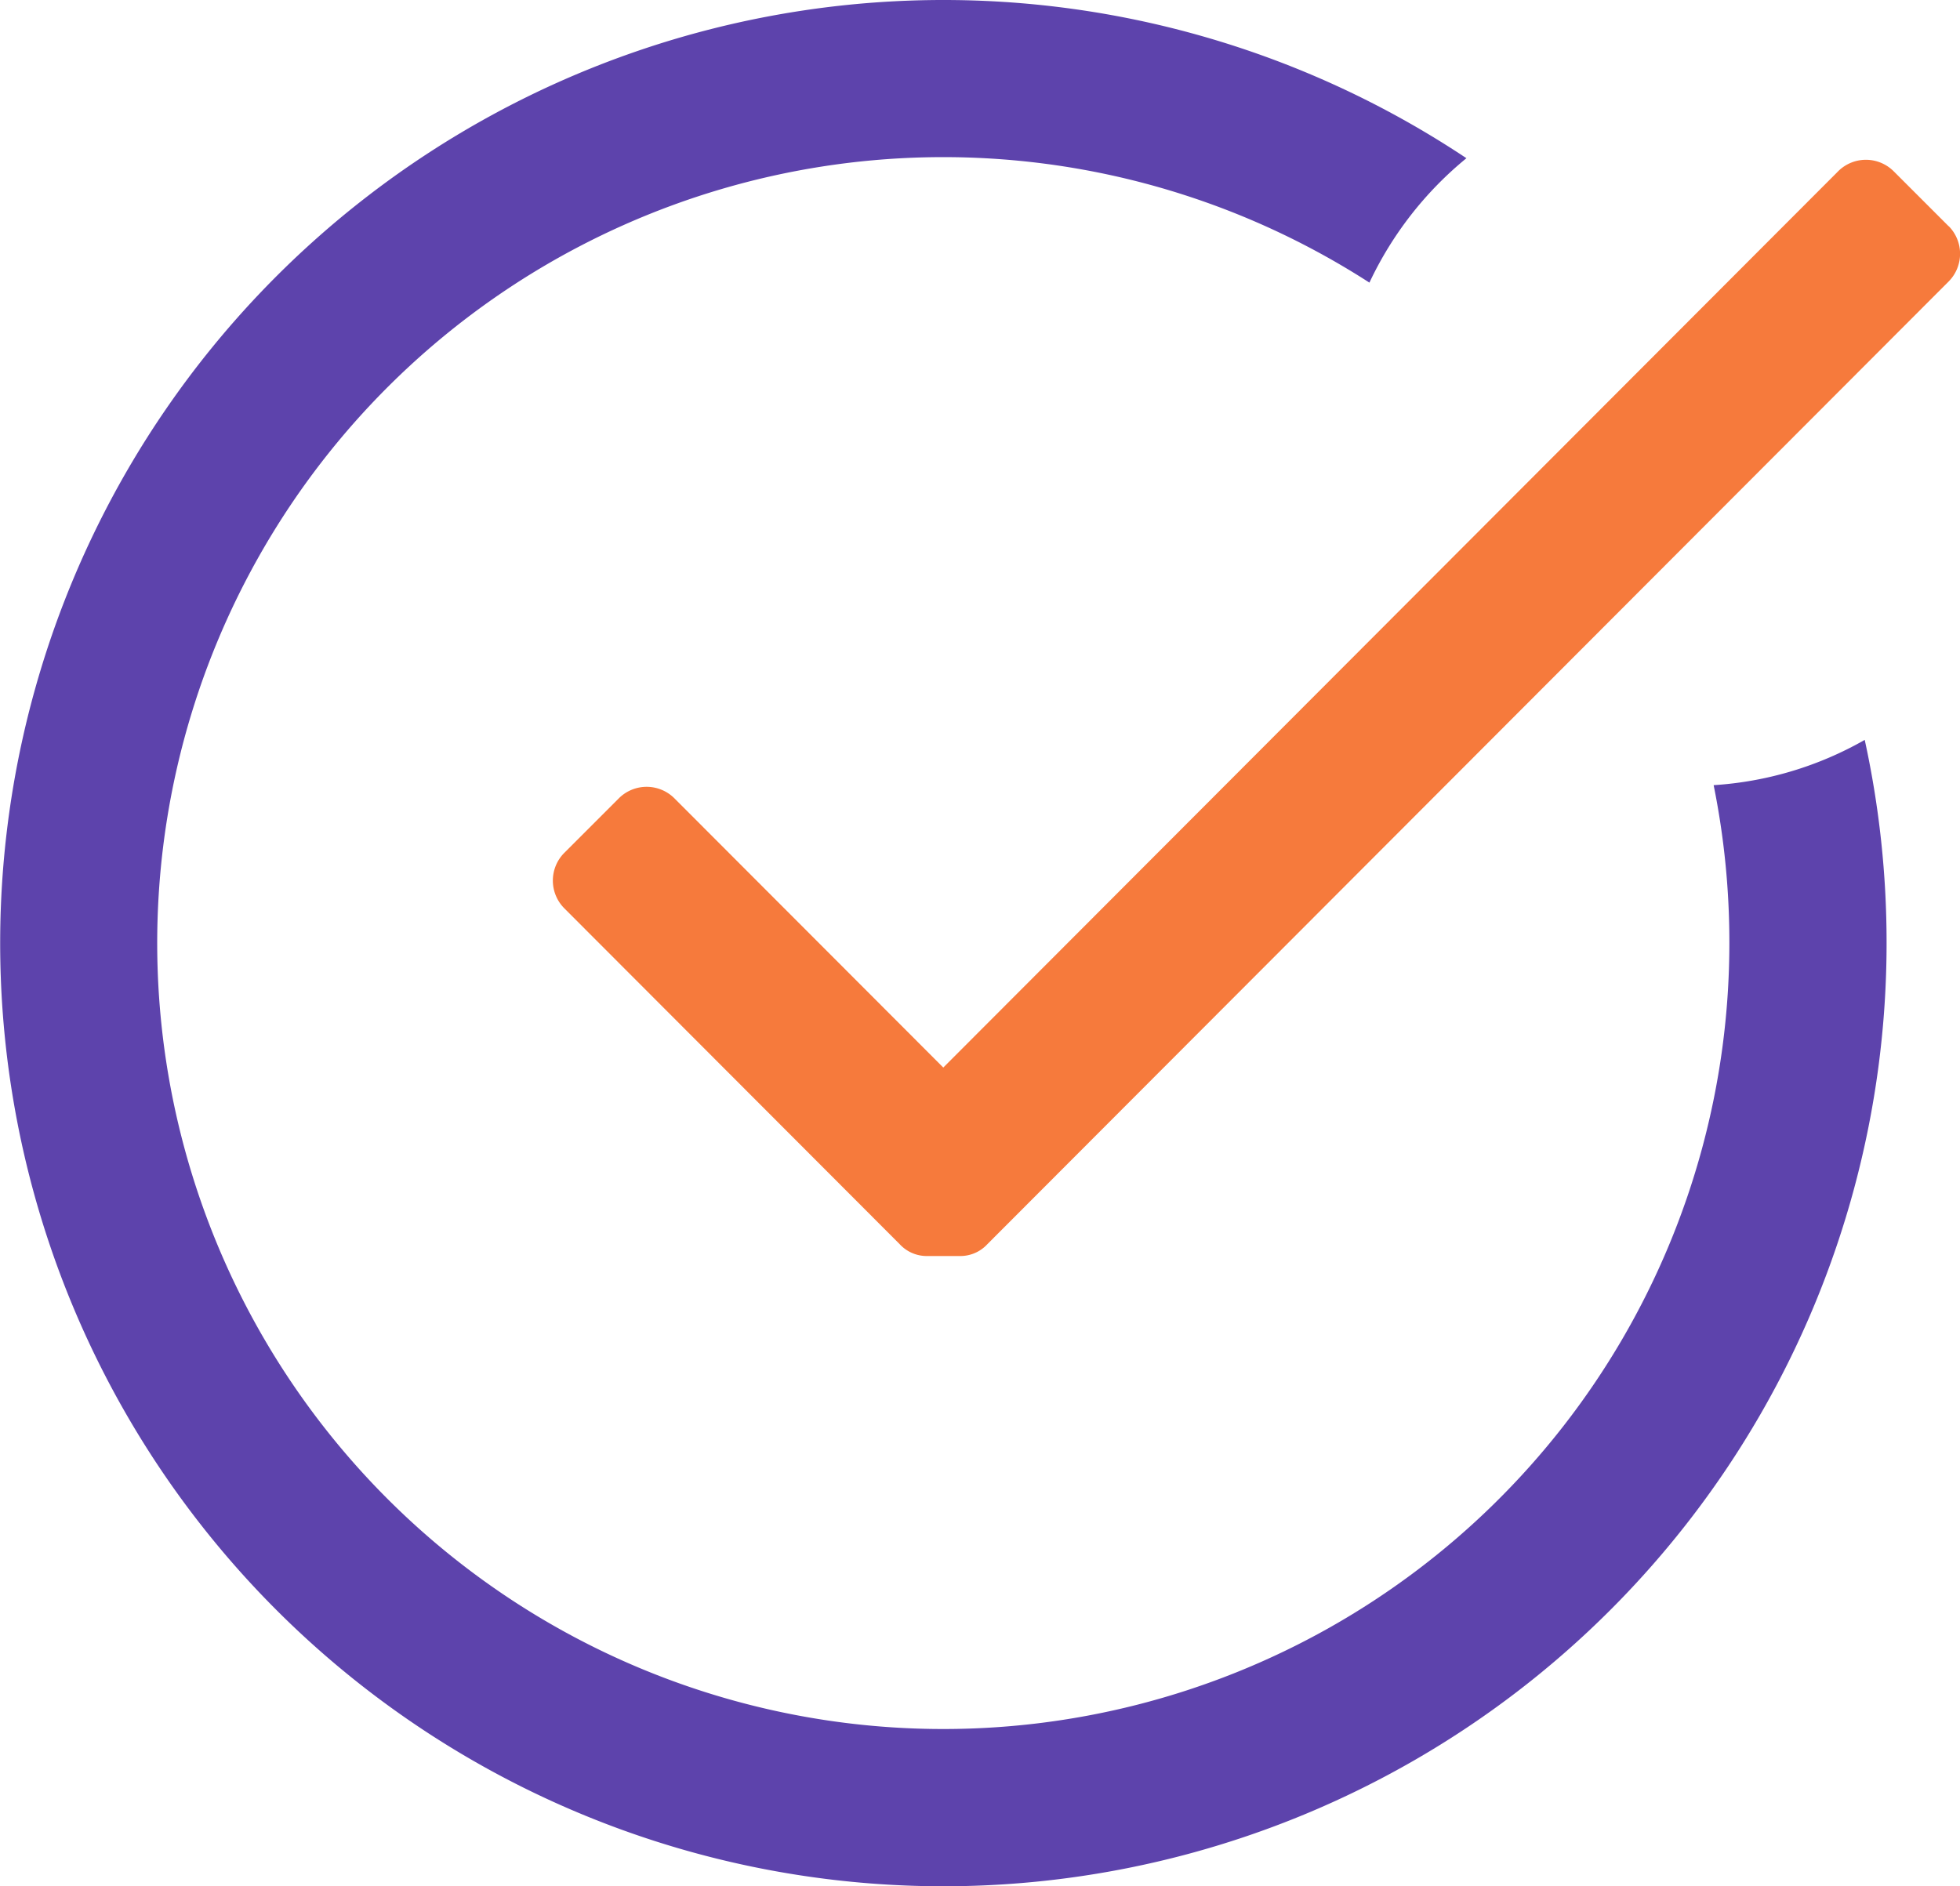
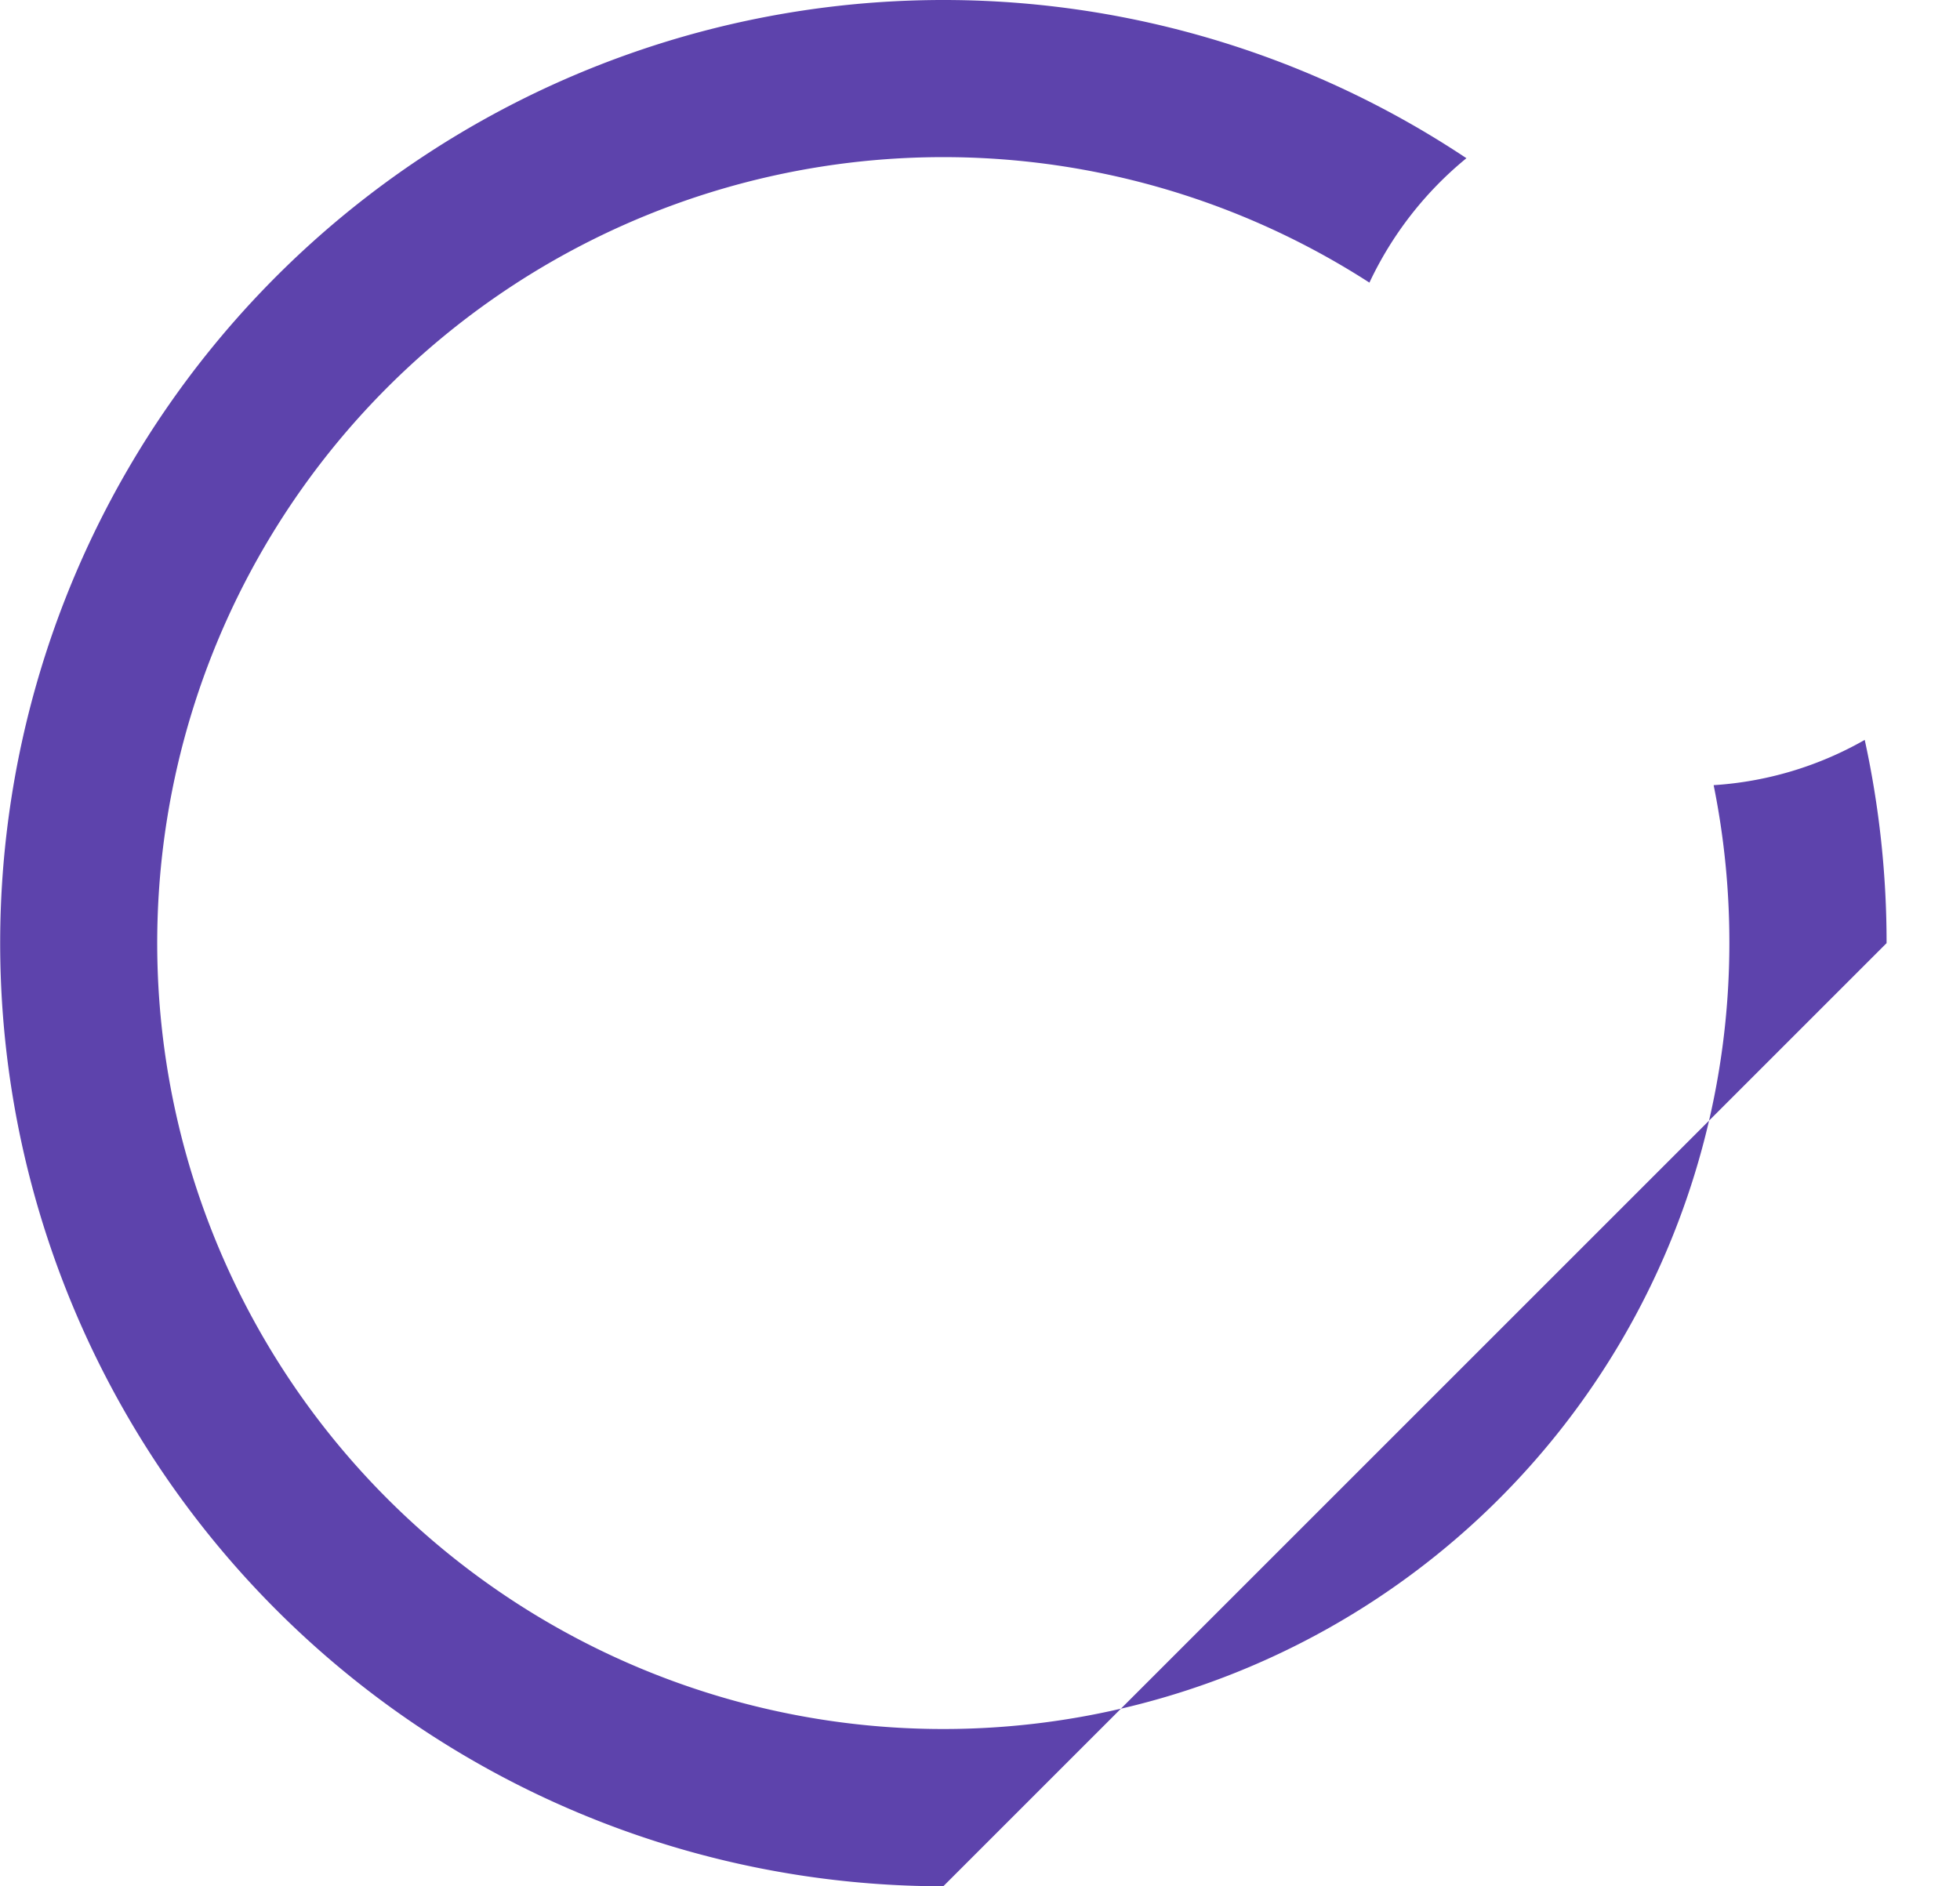
<svg xmlns="http://www.w3.org/2000/svg" width="24.934" height="24" viewBox="0 0 24.934 24">
  <g id="Group_55" data-name="Group 55" transform="translate(-886 -1601)">
-     <path id="Elipsa_808" data-name="Elipsa 808" d="M898,1625a12,12,0,1,1,6.655-21.987,4.539,4.539,0,0,0-1.234,1.583A10,10,0,1,0,908,1613a10.082,10.082,0,0,0-.2-2.01,4.446,4.446,0,0,0,1.922-.576A12.078,12.078,0,0,1,910,1613a12,12,0,0,1-12,12Z" fill="#5d43ac" />
-     <path id="Kształt_811" data-name="Kształt 811" d="M910.787,1603.876l-.7-.7a.5.5,0,0,0-.7,0l0,0L898,1614.583l-3.424-3.429a.5.5,0,0,0-.7,0l0,0-.7.7a.5.5,0,0,0,0,.7l0,0,4.27,4.277a.468.468,0,0,0,.348.15h.418a.467.467,0,0,0,.348-.15l12.232-12.252a.5.5,0,0,0,0-.7Z" fill="#f67a3c" />
+     <path id="Elipsa_808" data-name="Elipsa 808" d="M898,1625a12,12,0,1,1,6.655-21.987,4.539,4.539,0,0,0-1.234,1.583A10,10,0,1,0,908,1613a10.082,10.082,0,0,0-.2-2.01,4.446,4.446,0,0,0,1.922-.576A12.078,12.078,0,0,1,910,1613Z" fill="#5d43ac" />
  </g>
</svg>